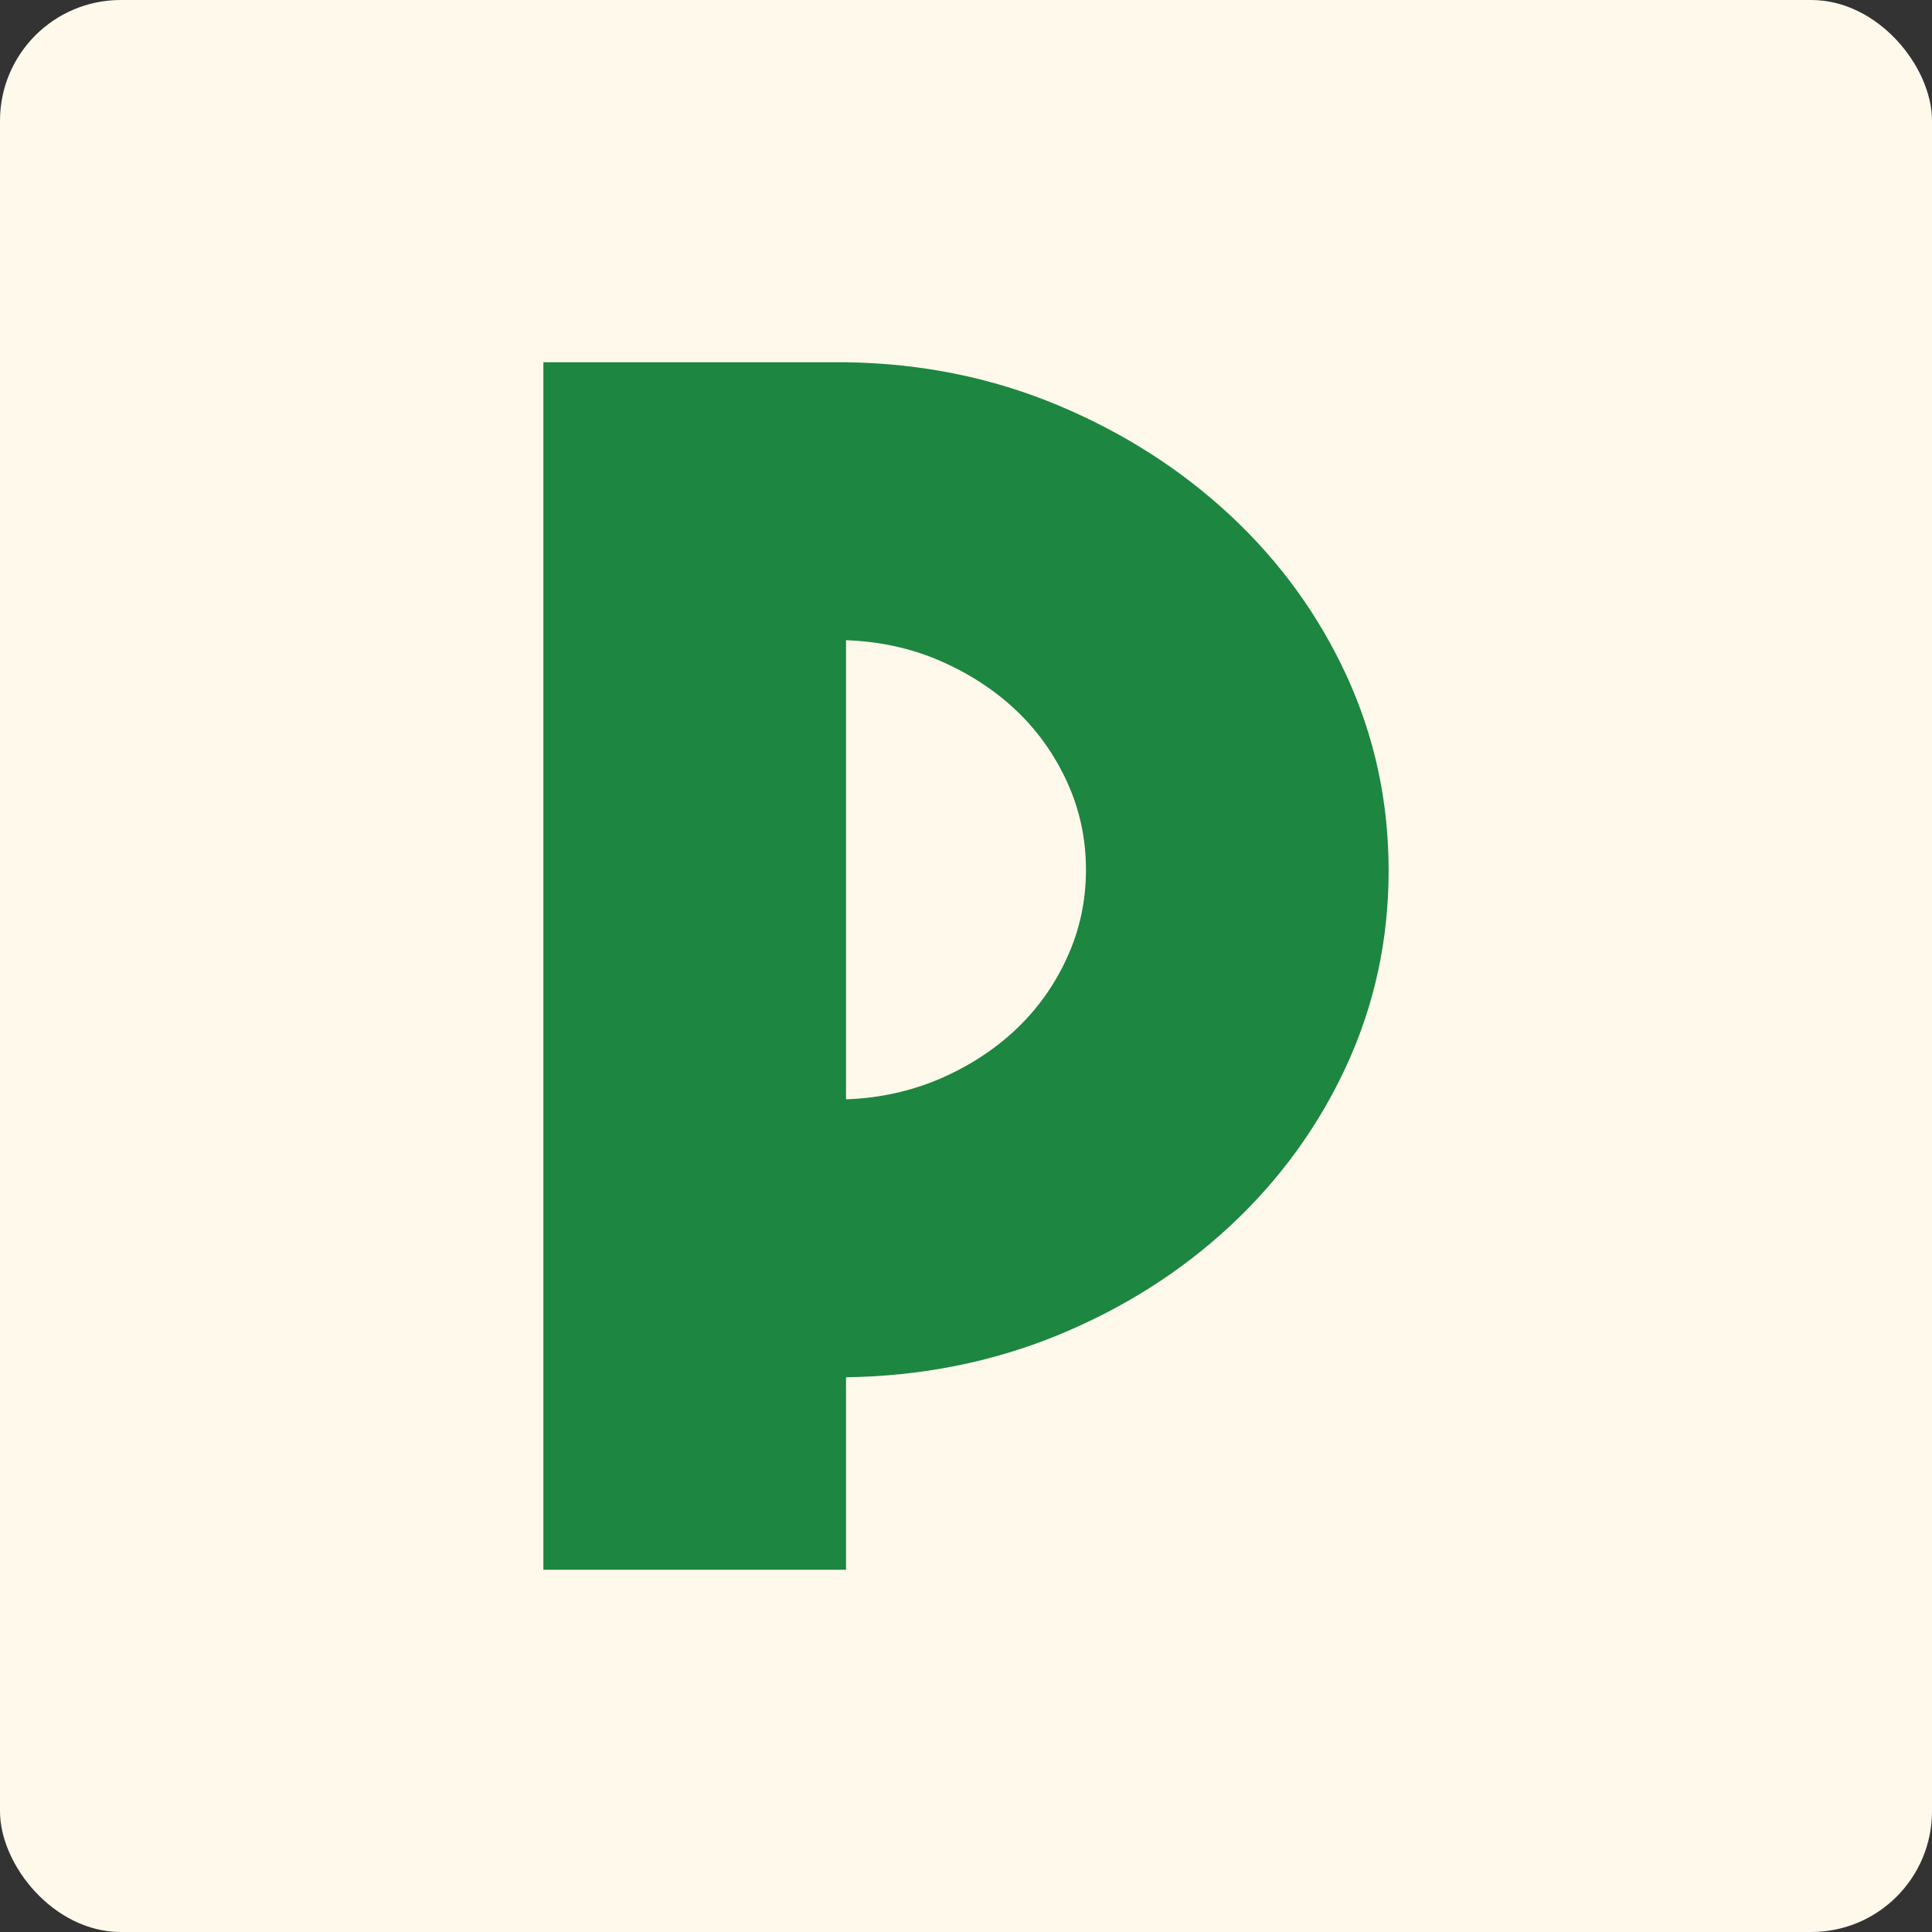
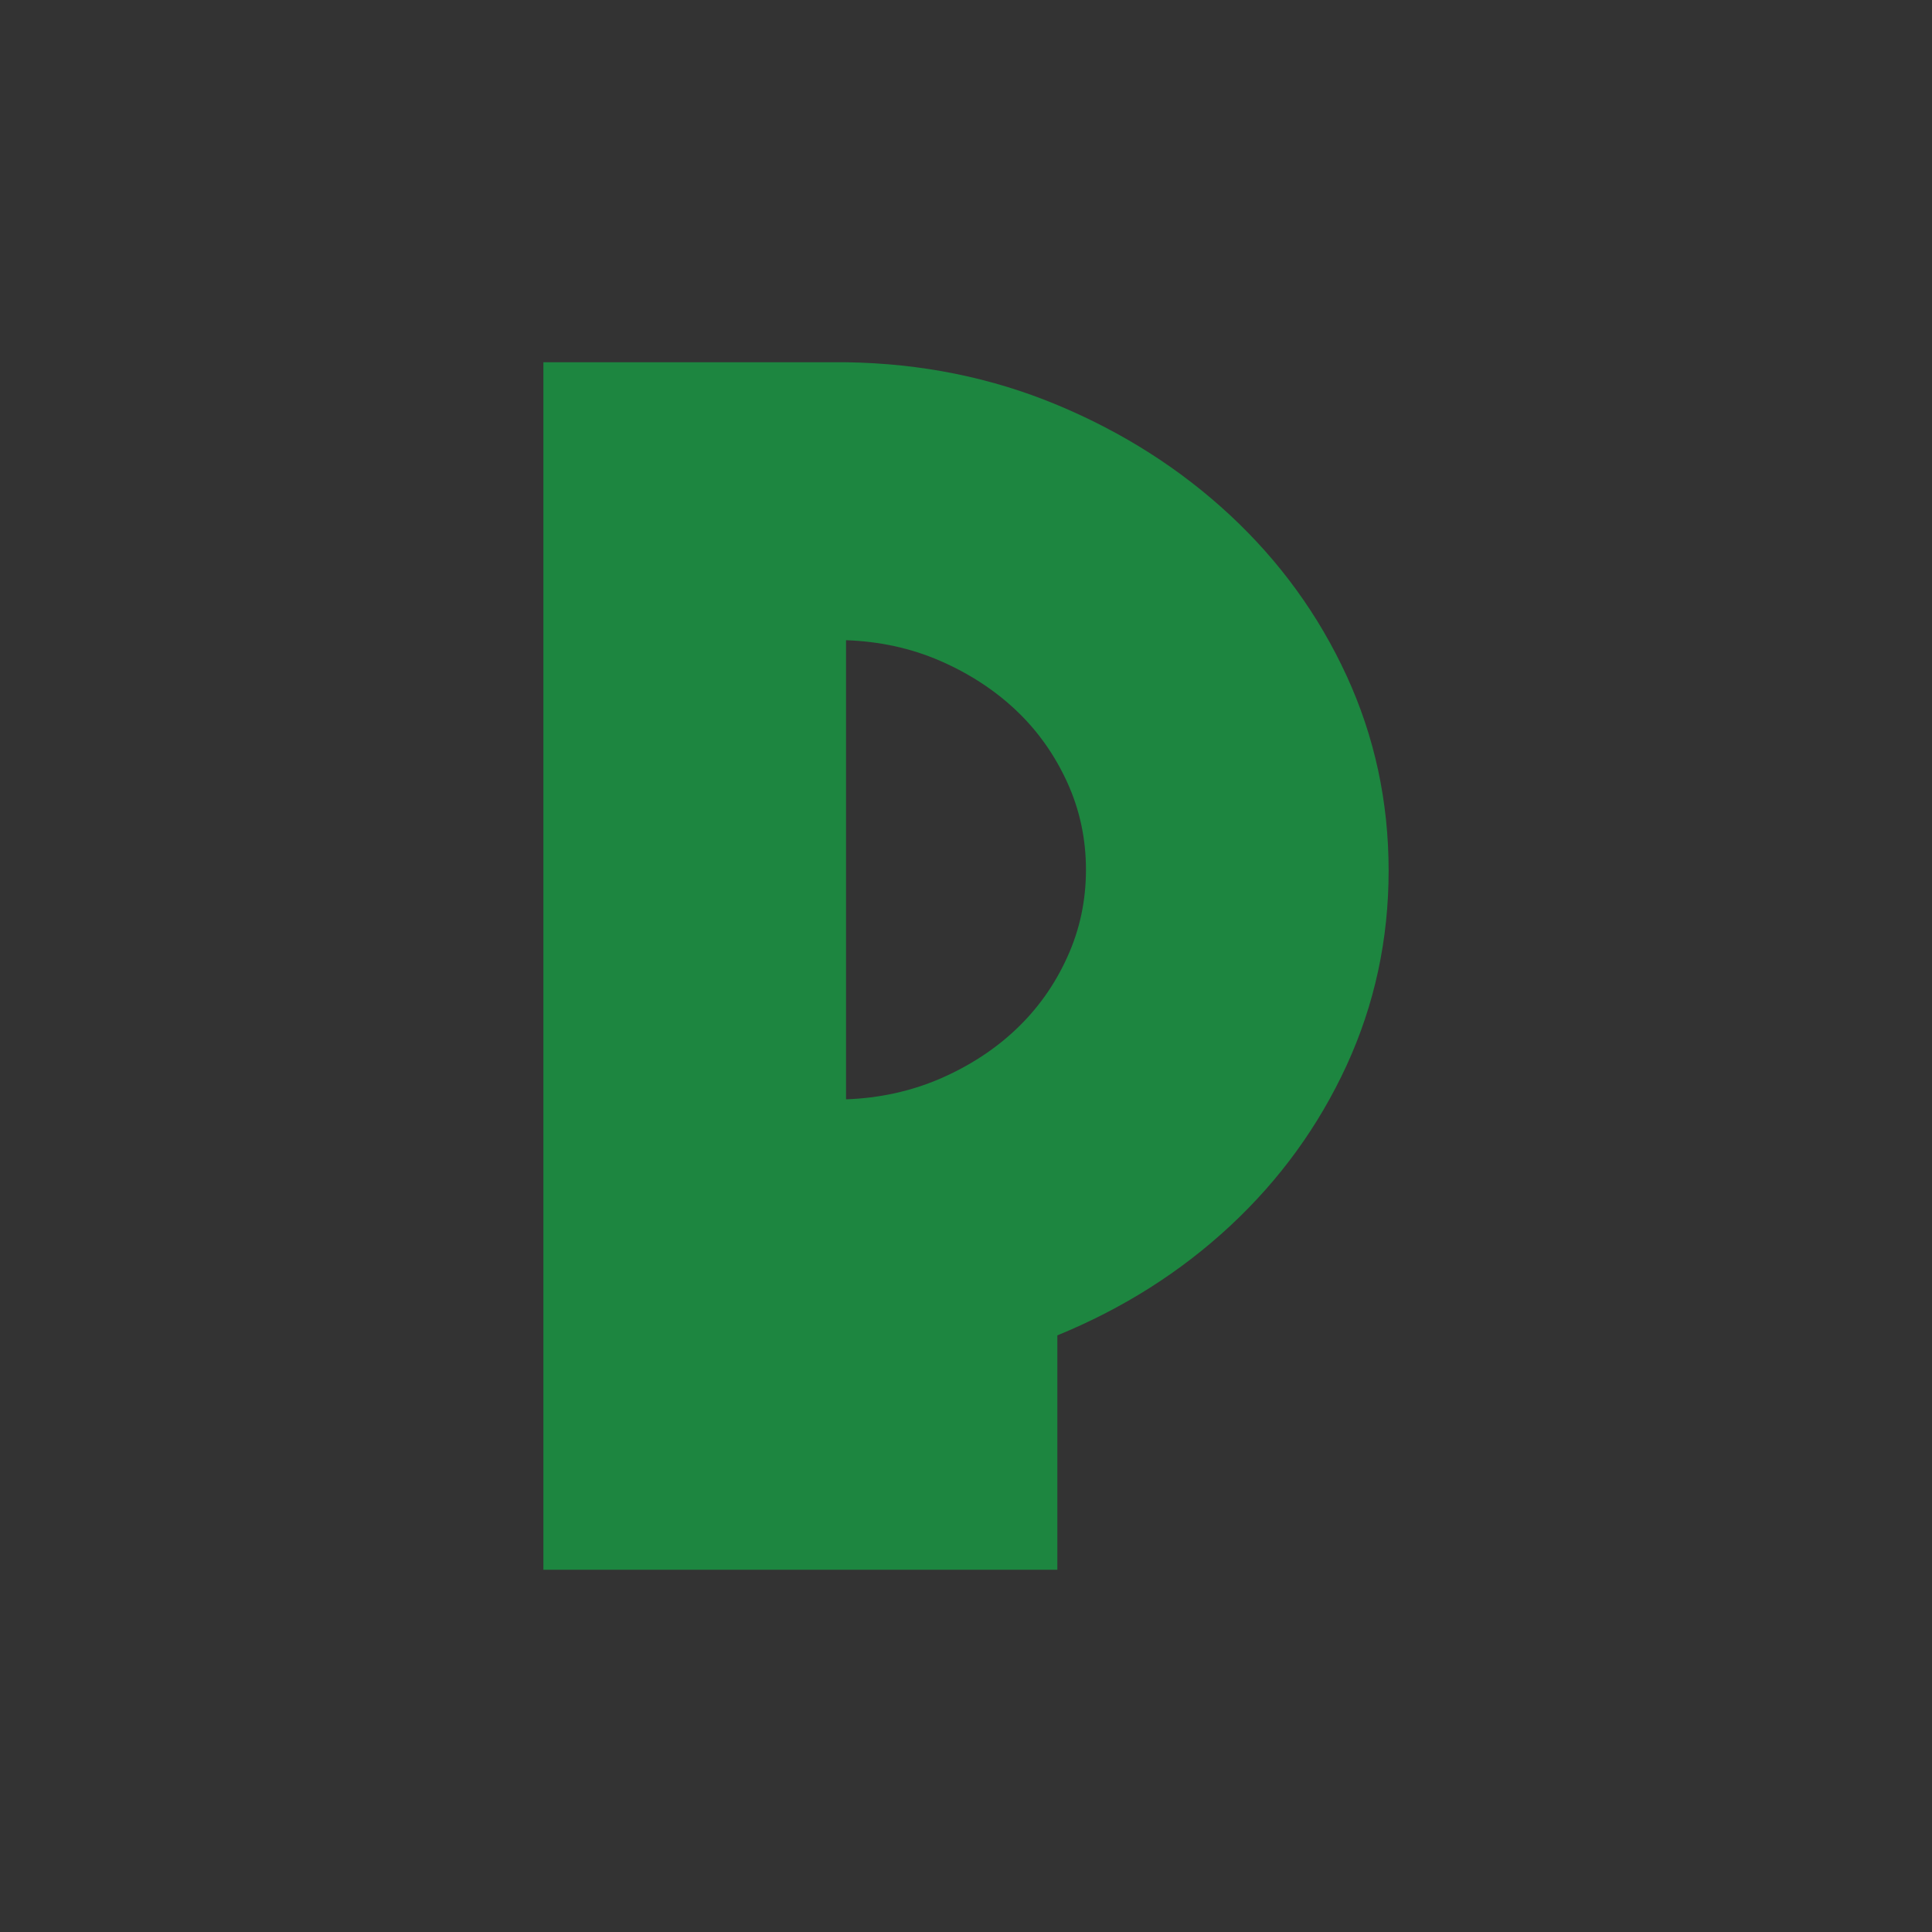
<svg xmlns="http://www.w3.org/2000/svg" width="32" height="32" viewBox="0 0 32 32" fill="none">
  <rect x="0" y="0" width="32" height="32" fill="#333333" stroke="none" />
-   <rect width="32" height="32" rx="2" fill="#FFF9EC" />
-   <path d="M23 14.42C23 15.564 22.767 16.64 22.303 17.649C21.838 18.657 21.195 19.542 20.375 20.305C19.555 21.068 18.599 21.673 17.513 22.118C16.425 22.562 15.259 22.794 14.013 22.812V26H9V6H14.013C15.259 6.018 16.425 6.254 17.513 6.708C18.601 7.162 19.555 7.771 20.375 8.534C21.195 9.298 21.838 10.182 22.303 11.191C22.767 12.199 23 13.276 23 14.42ZM14.013 18.208C14.565 18.189 15.085 18.075 15.57 17.867C16.055 17.656 16.475 17.384 16.831 17.046C17.187 16.709 17.47 16.311 17.676 15.856C17.884 15.401 17.987 14.918 17.987 14.406C17.987 13.894 17.884 13.413 17.676 12.956C17.468 12.501 17.186 12.103 16.831 11.767C16.475 11.43 16.055 11.156 15.57 10.945C15.086 10.735 14.567 10.623 14.013 10.604V18.208Z" fill="#1D8640" />
+   <path d="M23 14.42C23 15.564 22.767 16.64 22.303 17.649C21.838 18.657 21.195 19.542 20.375 20.305C19.555 21.068 18.599 21.673 17.513 22.118V26H9V6H14.013C15.259 6.018 16.425 6.254 17.513 6.708C18.601 7.162 19.555 7.771 20.375 8.534C21.195 9.298 21.838 10.182 22.303 11.191C22.767 12.199 23 13.276 23 14.42ZM14.013 18.208C14.565 18.189 15.085 18.075 15.57 17.867C16.055 17.656 16.475 17.384 16.831 17.046C17.187 16.709 17.47 16.311 17.676 15.856C17.884 15.401 17.987 14.918 17.987 14.406C17.987 13.894 17.884 13.413 17.676 12.956C17.468 12.501 17.186 12.103 16.831 11.767C16.475 11.43 16.055 11.156 15.57 10.945C15.086 10.735 14.567 10.623 14.013 10.604V18.208Z" fill="#1D8640" />
</svg>